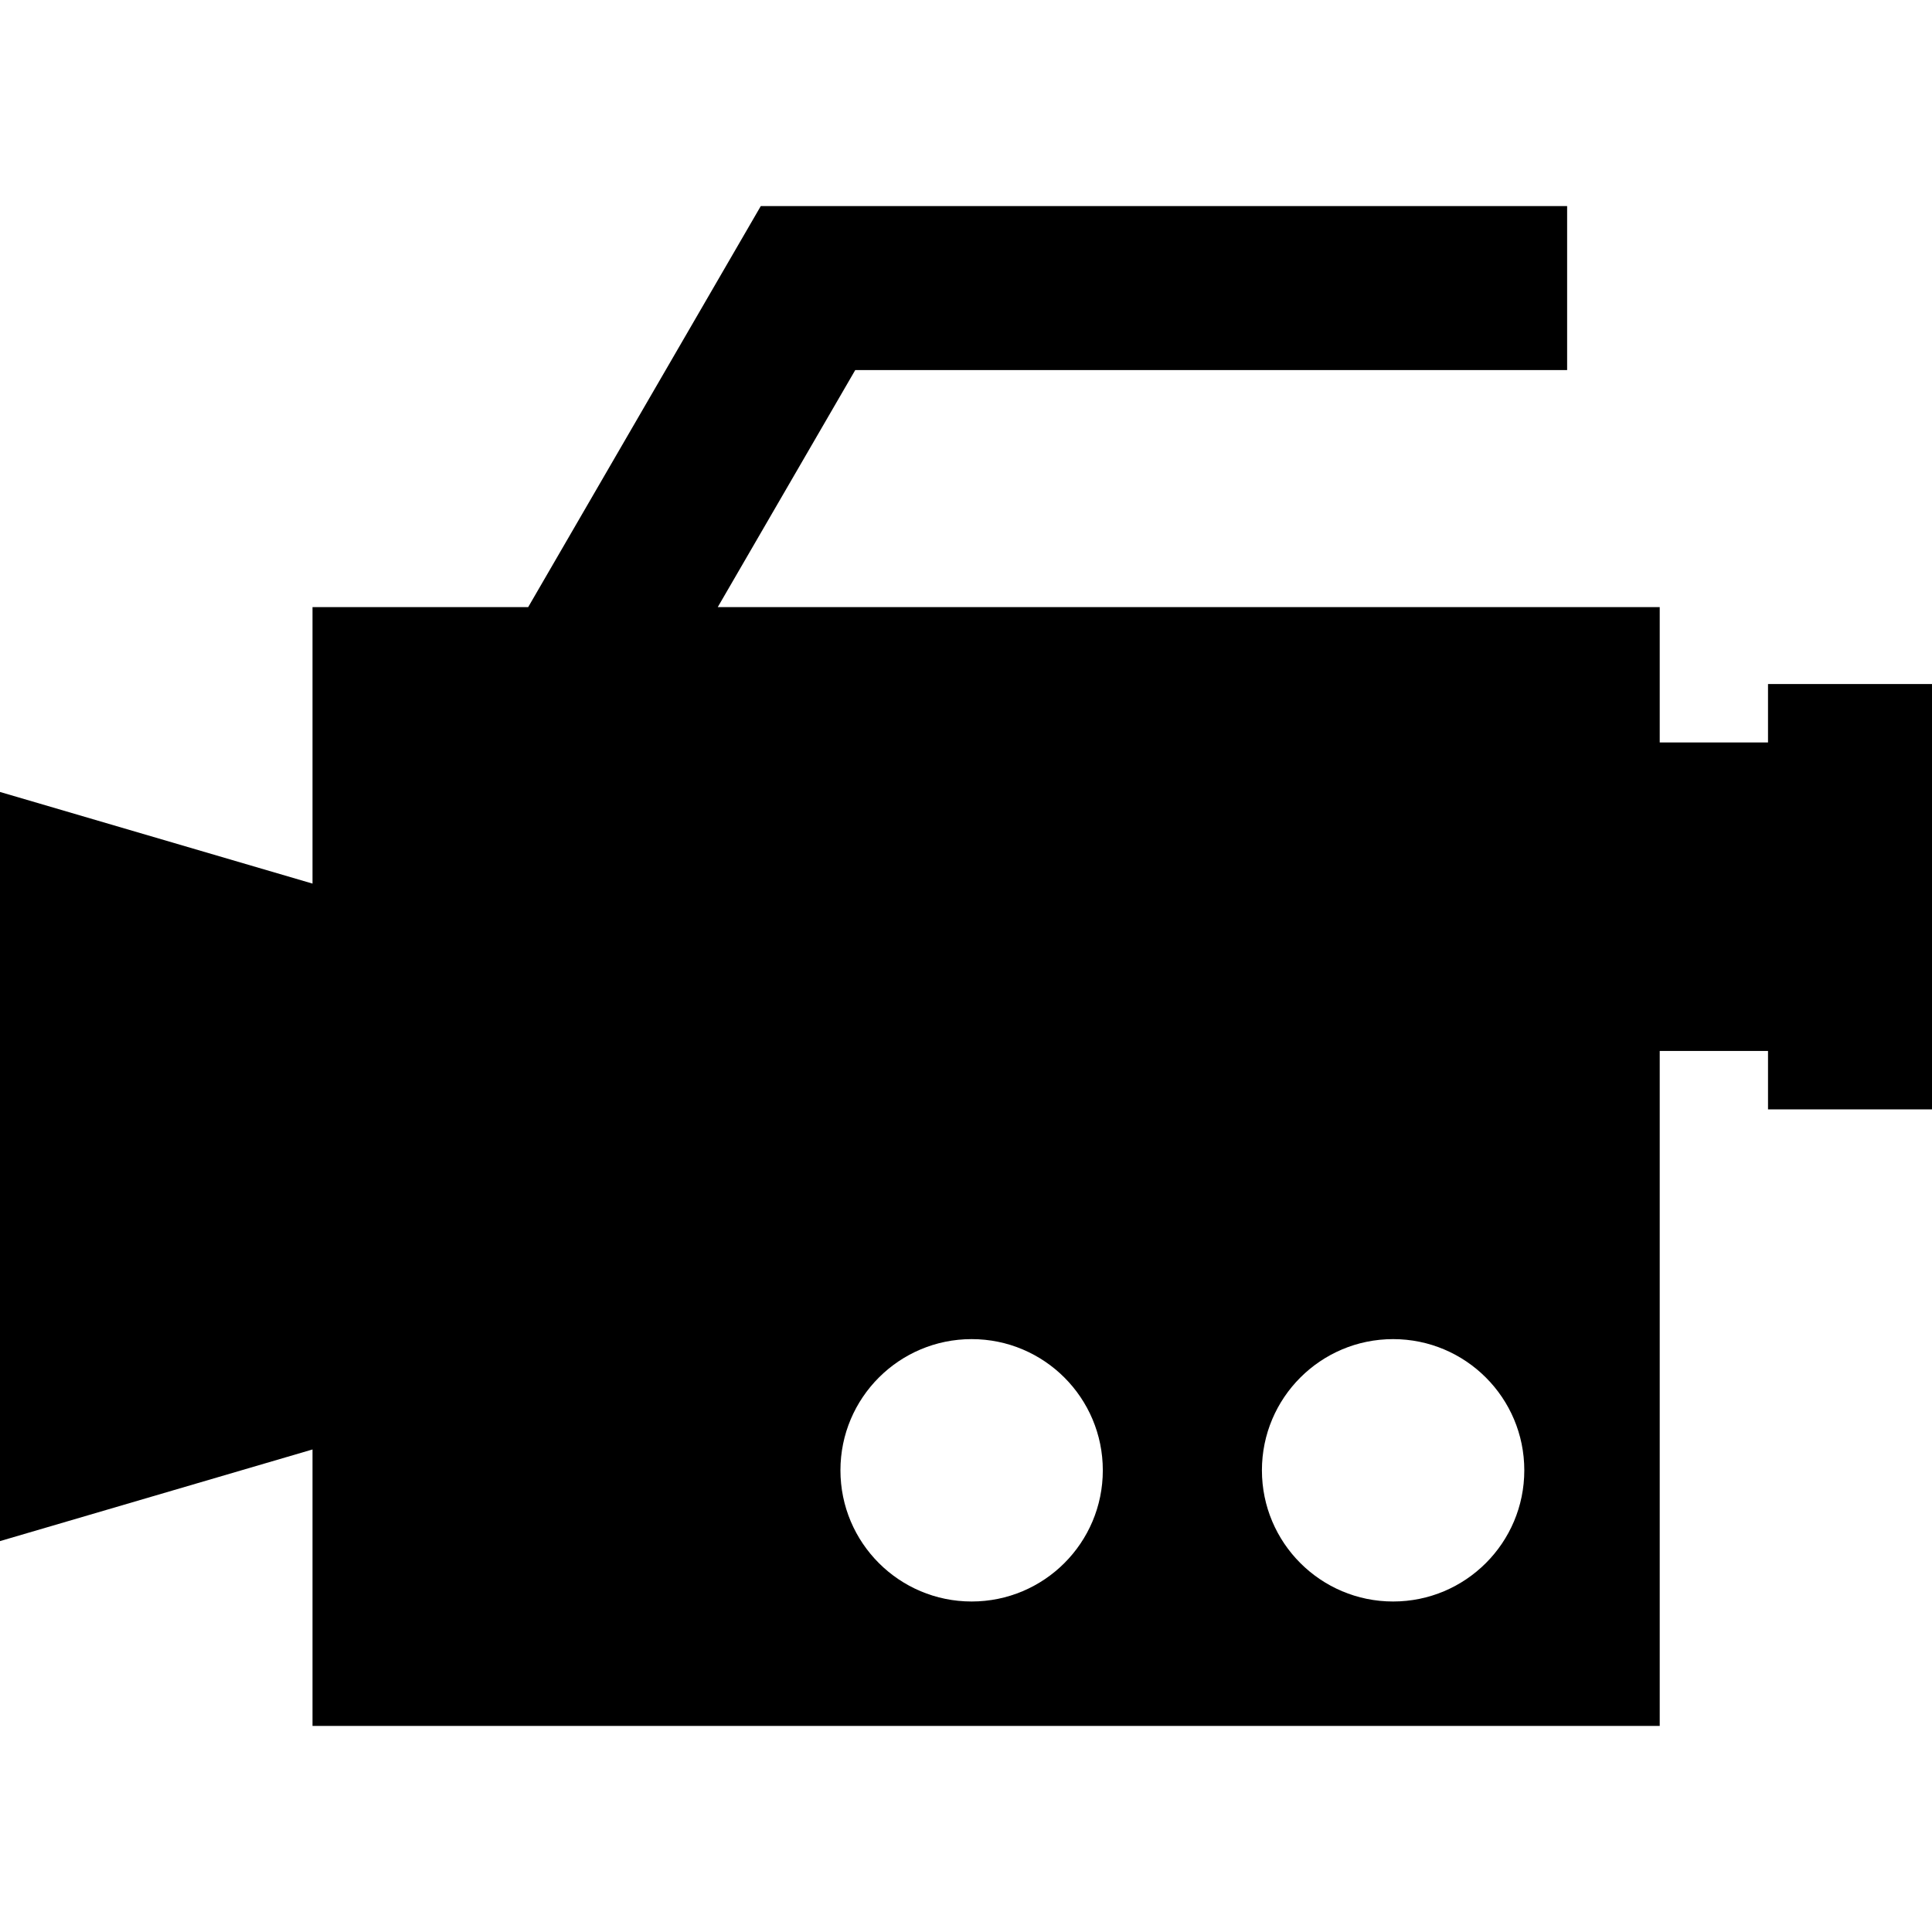
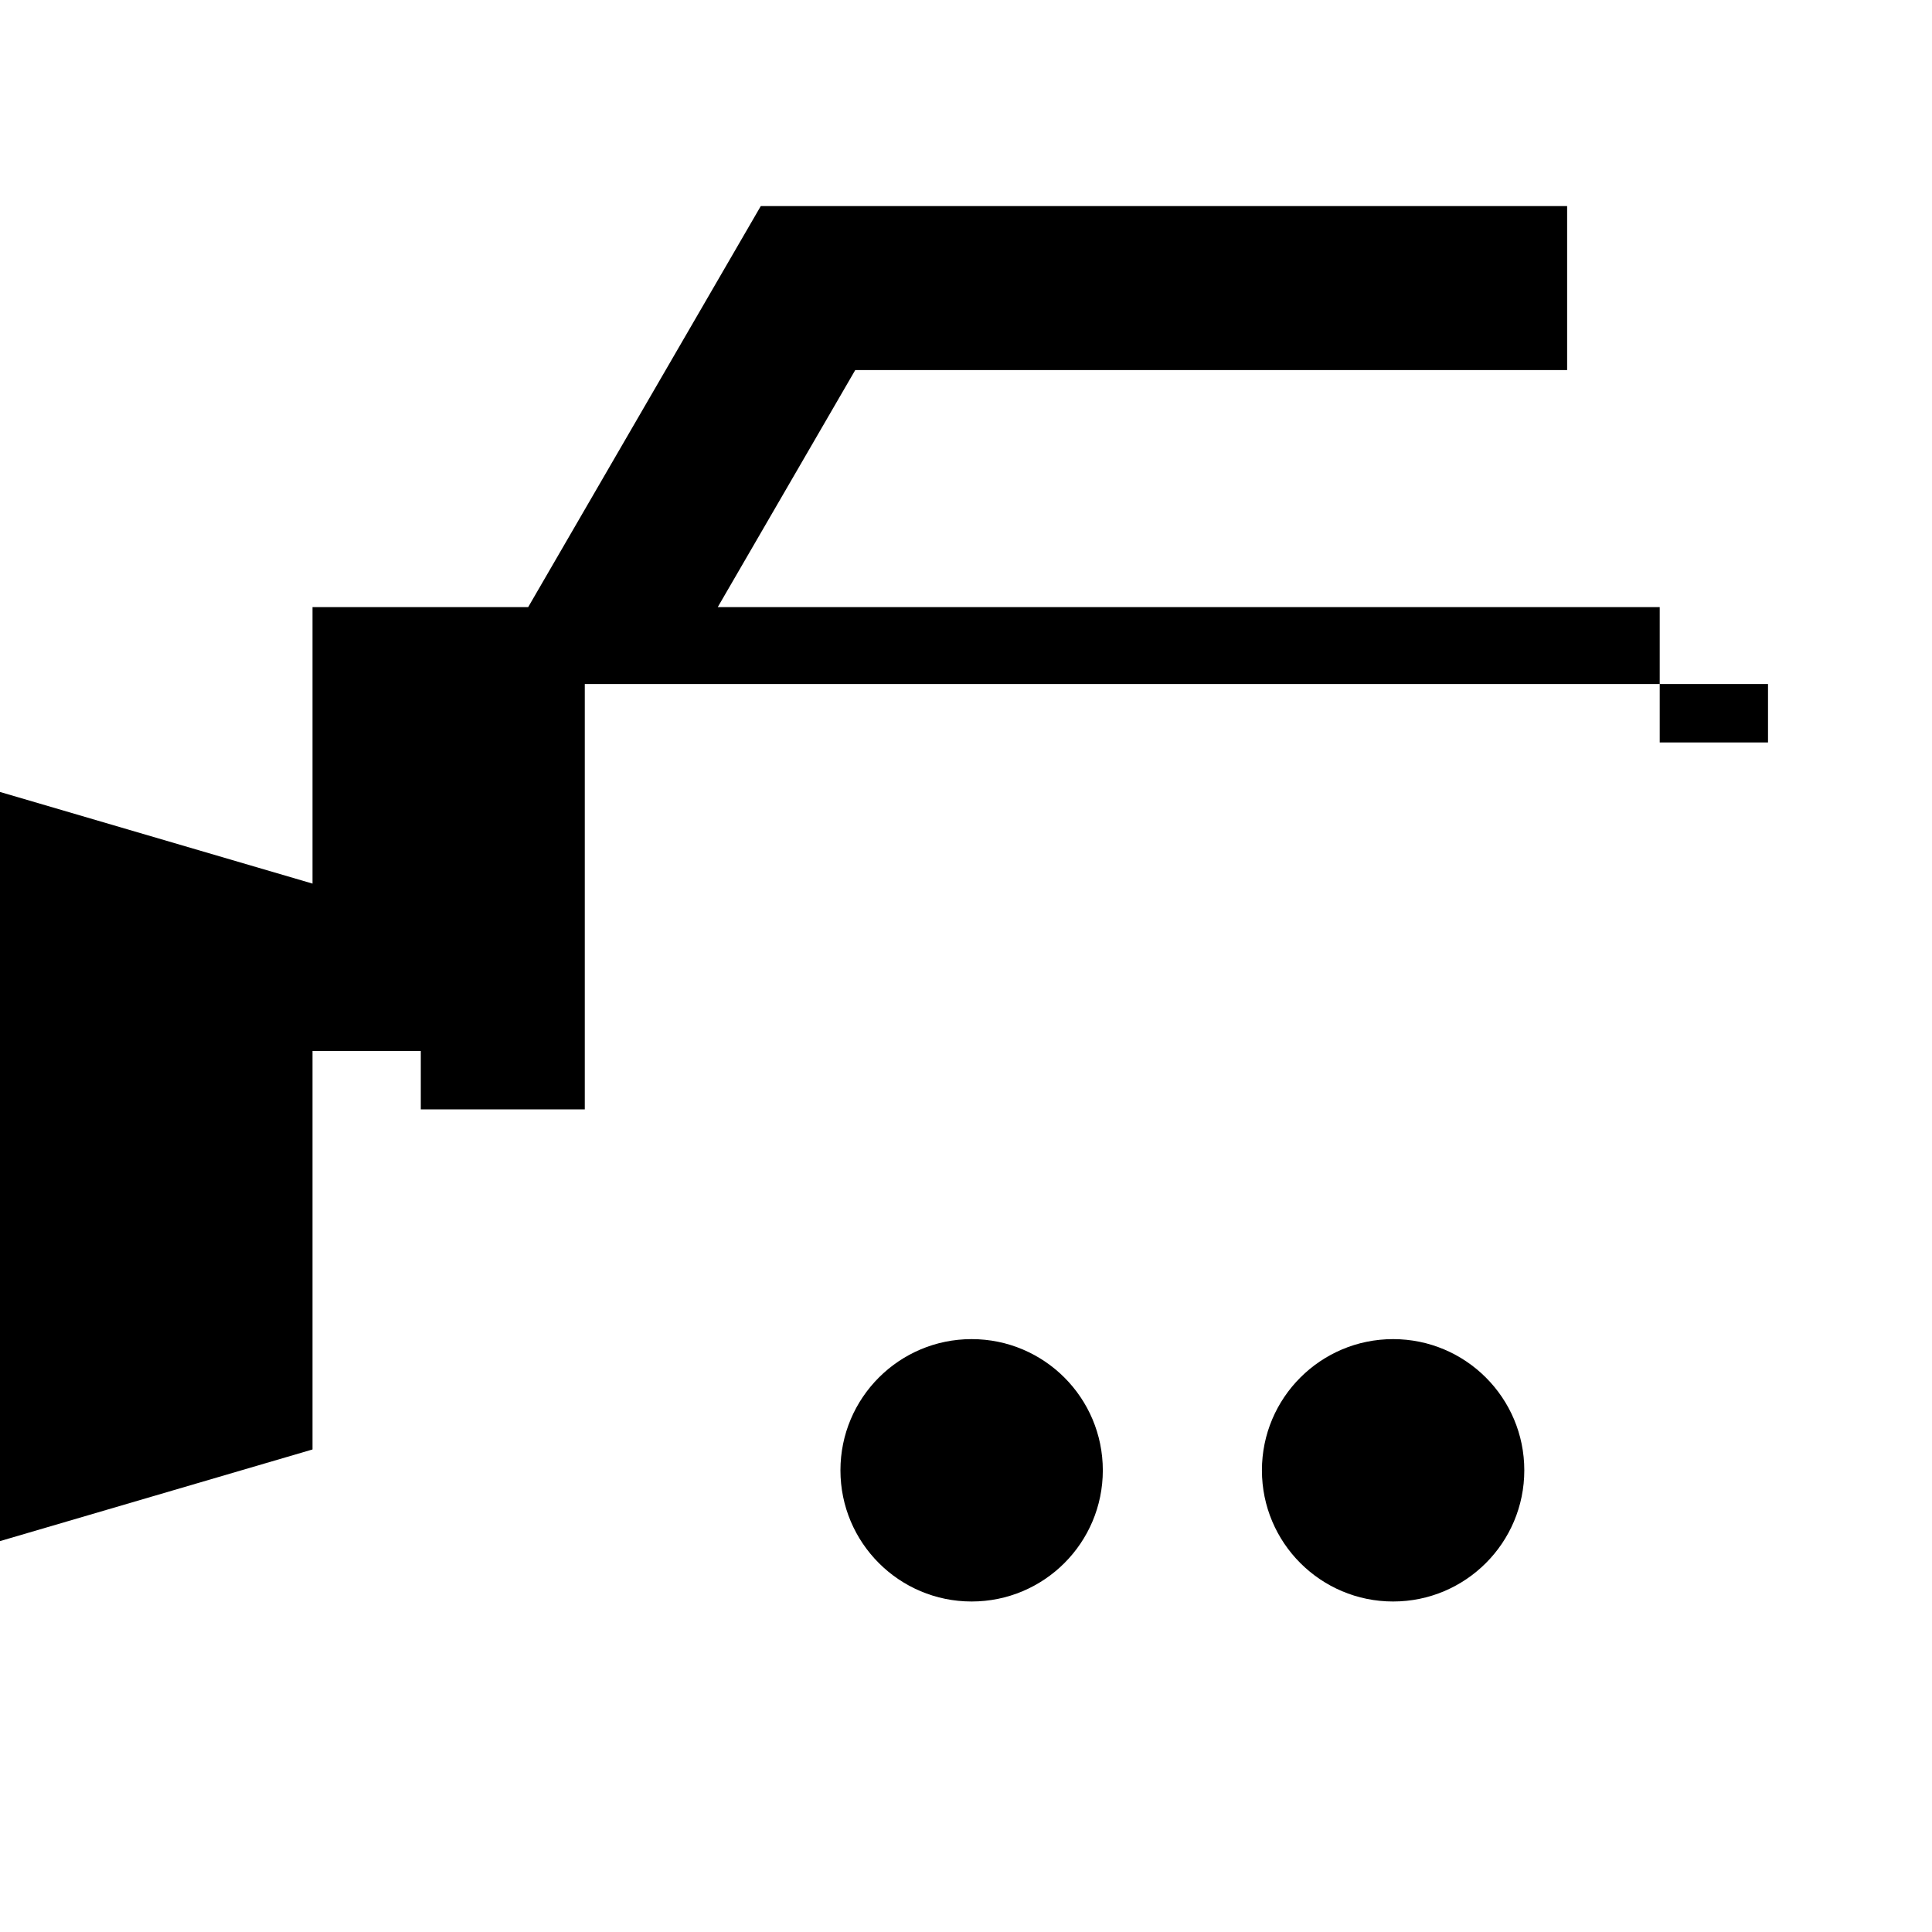
<svg xmlns="http://www.w3.org/2000/svg" version="1.1" id="Capa_1" x="0px" y="0px" viewBox="0 0 294.536 294.536" style="enable-background:new 0 0 294.536 294.536;" xml:space="preserve">
-   <path d="M269.536,104.285v8.906h-16.509V92.557H109.422l20.963-36.143h108.526v-25H115.984L80.521,92.557H47.642v42.149L0,120.735  v114.208l47.642-13.97v42.149h205.385V160.223h16.509v8.906h25v-64.844H269.536z M148.126,244.15c-11.044,0-20-8.953-20-20  c0-11.047,8.956-20,20-20c11.051,0,20,8.953,20,20C168.126,235.197,159.177,244.15,148.126,244.15z M212.381,244.15  c-11.043,0-20-8.954-20-20s8.957-20,20-20c11.049,0,20,8.954,20,20S223.429,244.15,212.381,244.15z" />
+   <path d="M269.536,104.285v8.906h-16.509V92.557H109.422l20.963-36.143h108.526v-25H115.984L80.521,92.557H47.642v42.149L0,120.735  v114.208l47.642-13.97v42.149V160.223h16.509v8.906h25v-64.844H269.536z M148.126,244.15c-11.044,0-20-8.953-20-20  c0-11.047,8.956-20,20-20c11.051,0,20,8.953,20,20C168.126,235.197,159.177,244.15,148.126,244.15z M212.381,244.15  c-11.043,0-20-8.954-20-20s8.957-20,20-20c11.049,0,20,8.954,20,20S223.429,244.15,212.381,244.15z" />
  <g>
</g>
  <g>
</g>
  <g>
</g>
  <g>
</g>
  <g>
</g>
  <g>
</g>
  <g>
</g>
  <g>
</g>
  <g>
</g>
  <g>
</g>
  <g>
</g>
  <g>
</g>
  <g>
</g>
  <g>
</g>
  <g>
</g>
</svg>